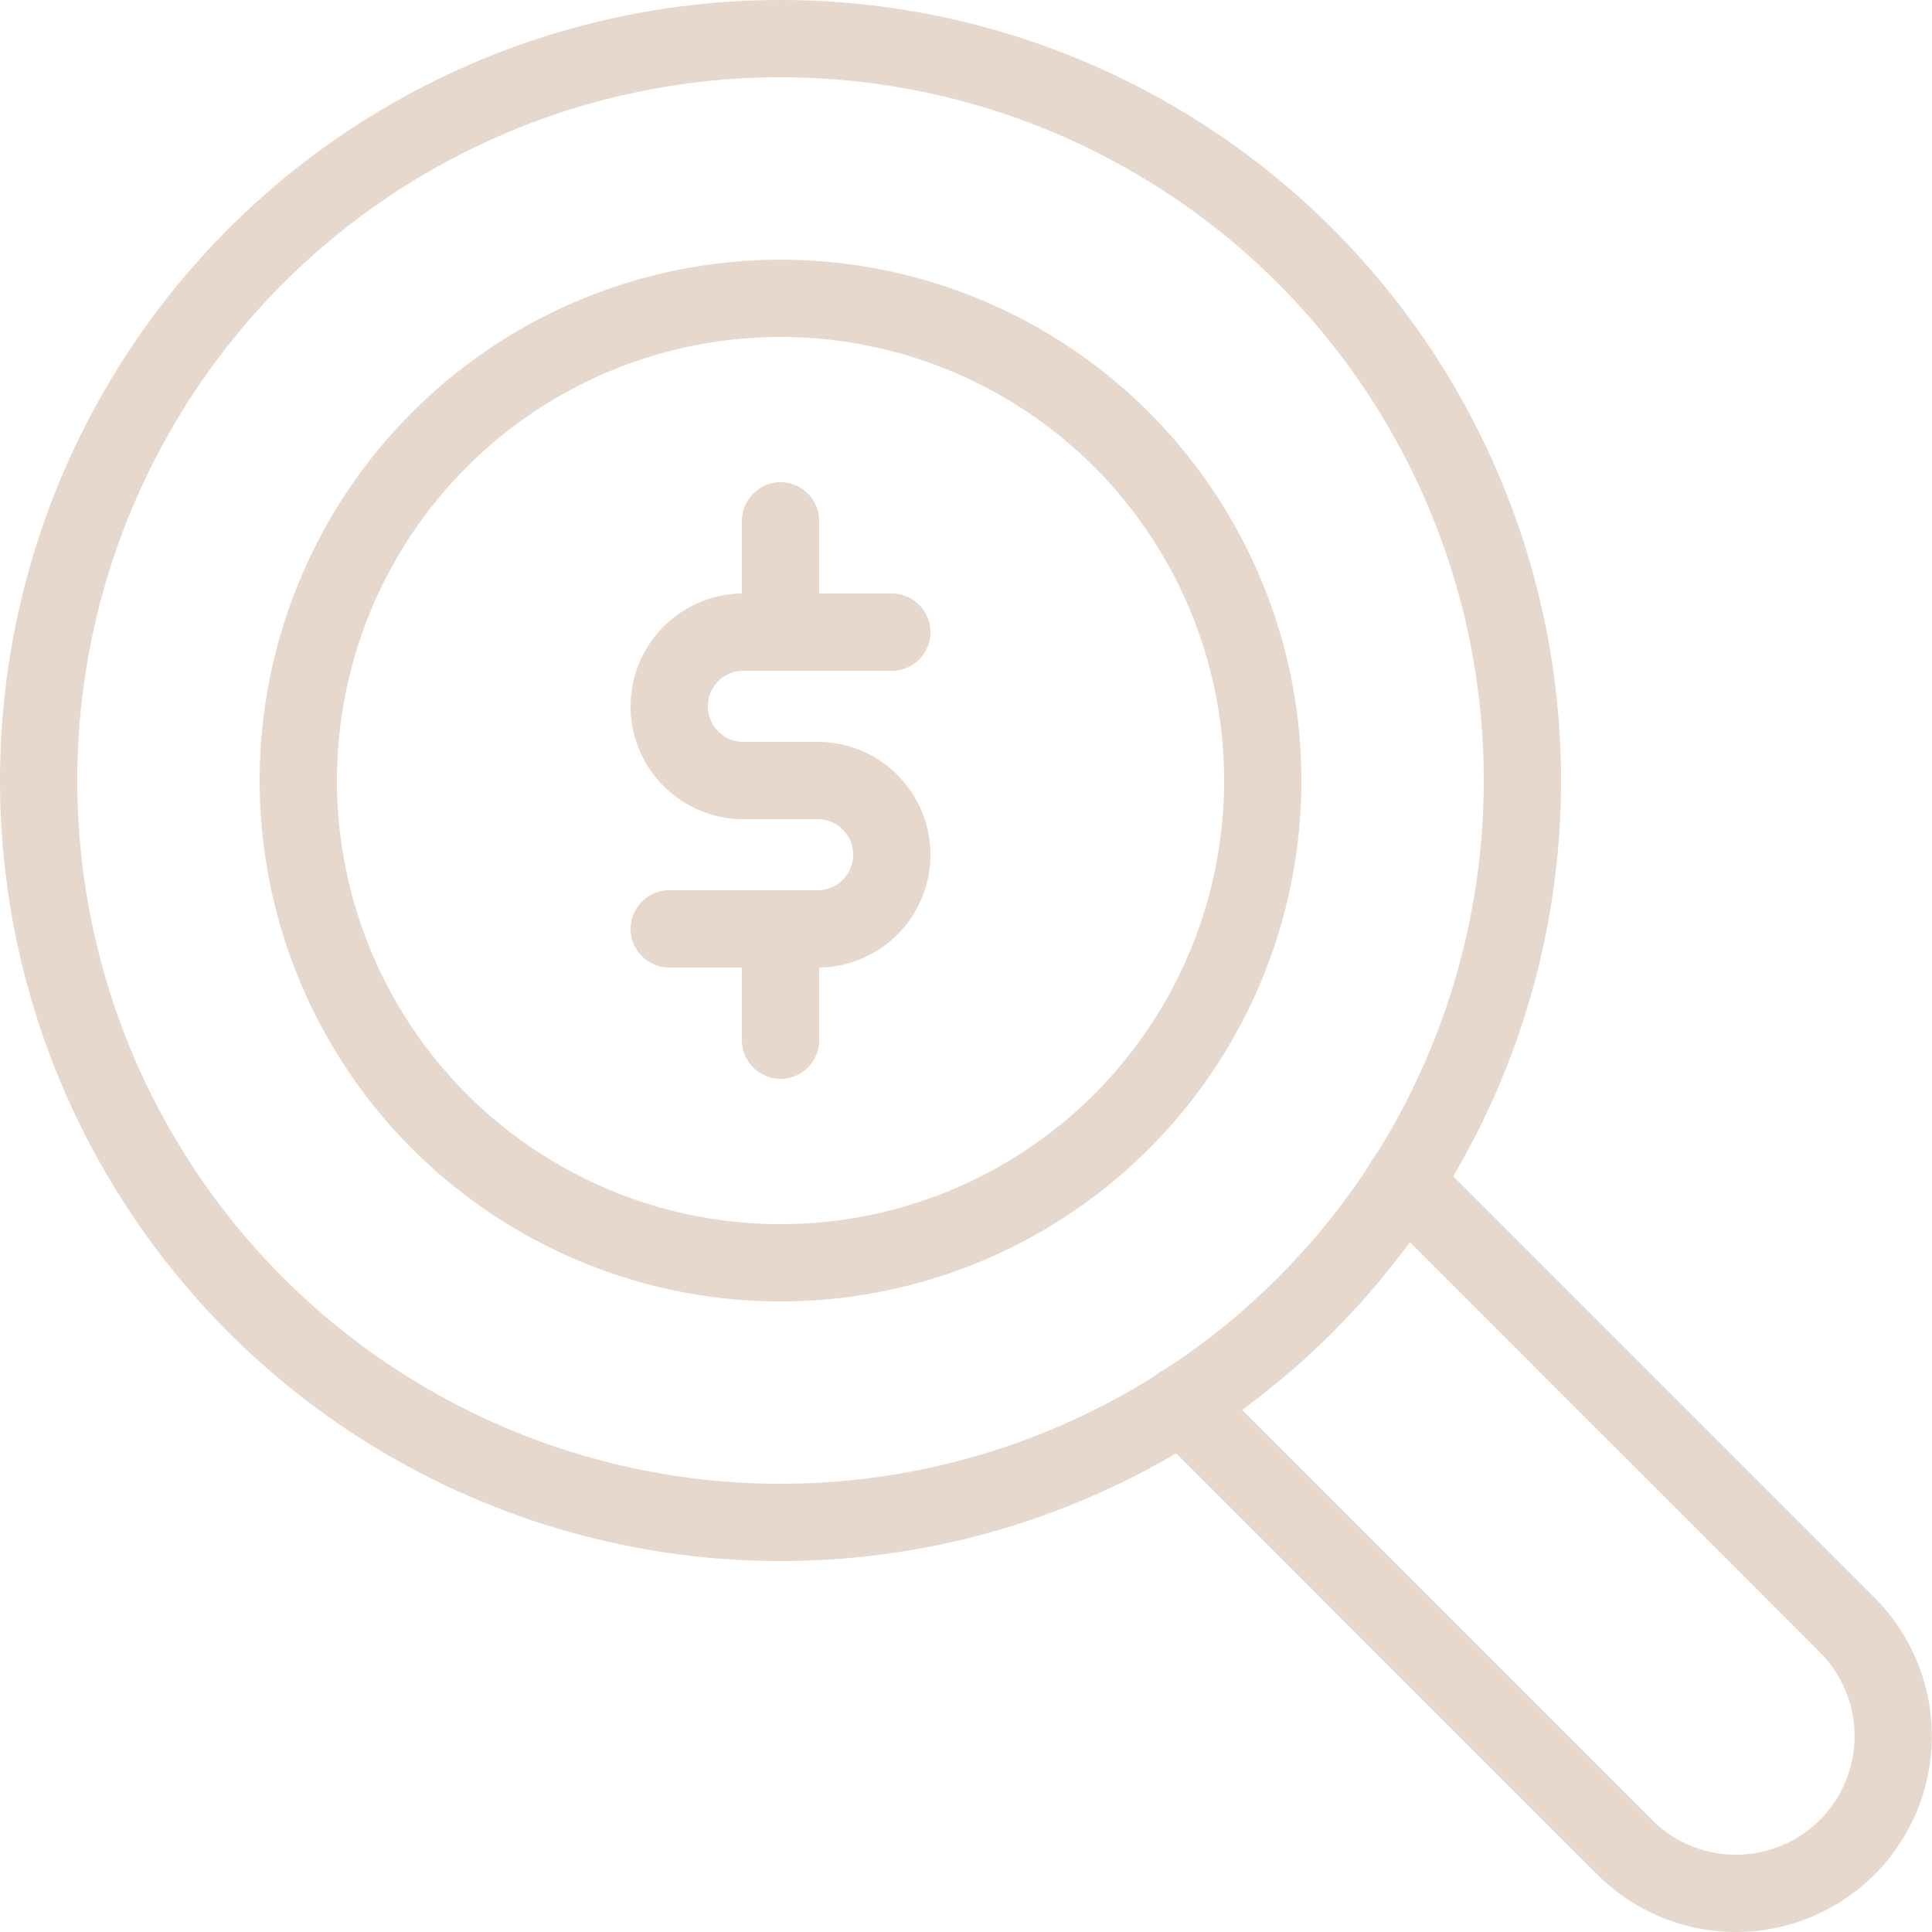
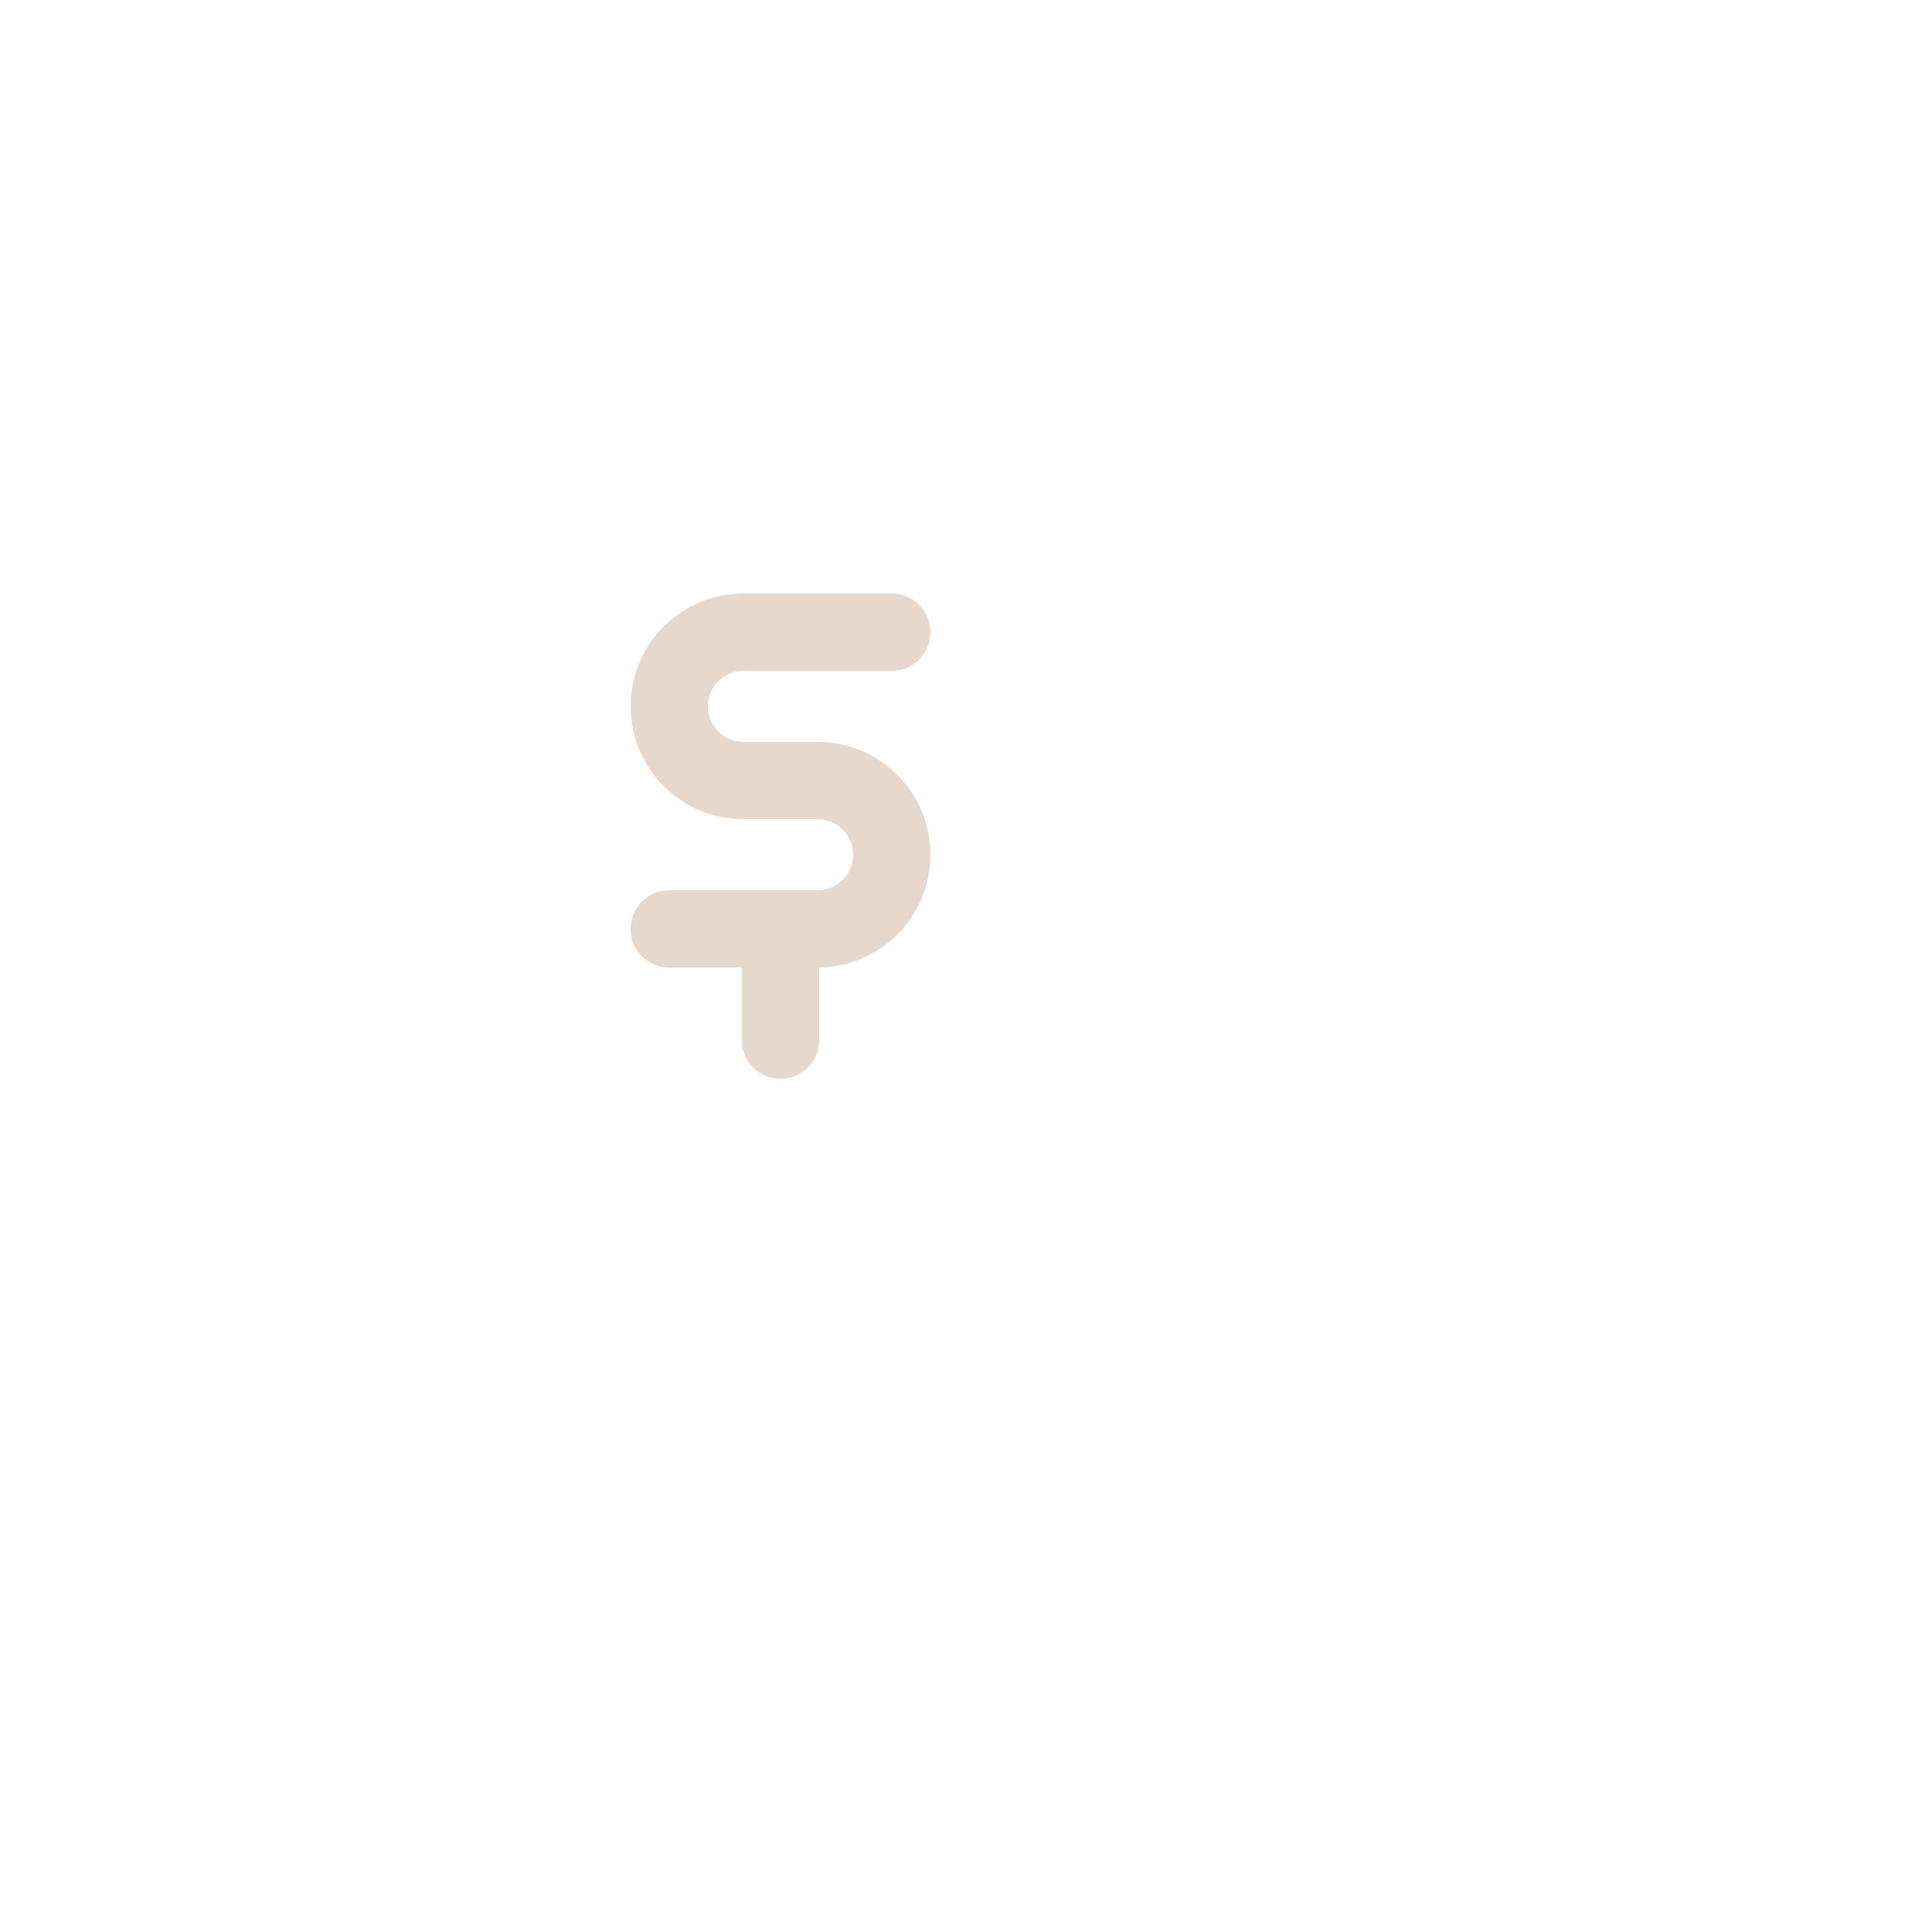
<svg xmlns="http://www.w3.org/2000/svg" width="50" height="50" viewBox="0 0 50 50">
  <g id="Group_5847" data-name="Group 5847" transform="translate(-32 -8132)">
    <g id="Group_5846" data-name="Group 5846">
-       <circle id="Ellipse_229" data-name="Ellipse 229" cx="19.2" cy="19.2" r="19.2" transform="translate(33 8133)" fill="none" stroke="#e6d8cd" stroke-linejoin="round" stroke-width="2" />
-       <path id="Path_12104" data-name="Path 12104" d="M30.578,36.338l11.47,11.47a4.069,4.069,0,0,0,5.756,0l0,0a4.071,4.071,0,0,0,0-5.756l-11.47-11.47" transform="translate(32 8132)" fill="none" stroke="#e6d8cd" stroke-linecap="round" stroke-linejoin="round" stroke-width="2" />
-       <circle id="Ellipse_230" data-name="Ellipse 230" cx="12.48" cy="12.48" r="12.48" transform="translate(39.72 8139.721)" fill="none" stroke="#e6d8cd" stroke-linecap="round" stroke-linejoin="round" stroke-width="2" />
      <path id="Path_12105" data-name="Path 12105" d="M23.08,16.36H19.24a1.92,1.92,0,0,0,0,3.84h1.92a1.92,1.92,0,1,1,0,3.84H17.32" transform="translate(32 8132)" fill="none" stroke="#e6d8cd" stroke-linecap="round" stroke-linejoin="round" stroke-width="2" />
-       <line id="Line_201" data-name="Line 201" y2="2.88" transform="translate(52.2 8145.48)" fill="none" stroke="#e6d8cd" stroke-linecap="round" stroke-linejoin="round" stroke-width="2" />
      <line id="Line_202" data-name="Line 202" y2="2.88" transform="translate(52.2 8156.04)" fill="none" stroke="#e6d8cd" stroke-linecap="round" stroke-linejoin="round" stroke-width="2" />
    </g>
-     <rect id="Rectangle_1432" data-name="Rectangle 1432" width="50" height="50" transform="translate(32 8132)" fill="none" />
  </g>
</svg>